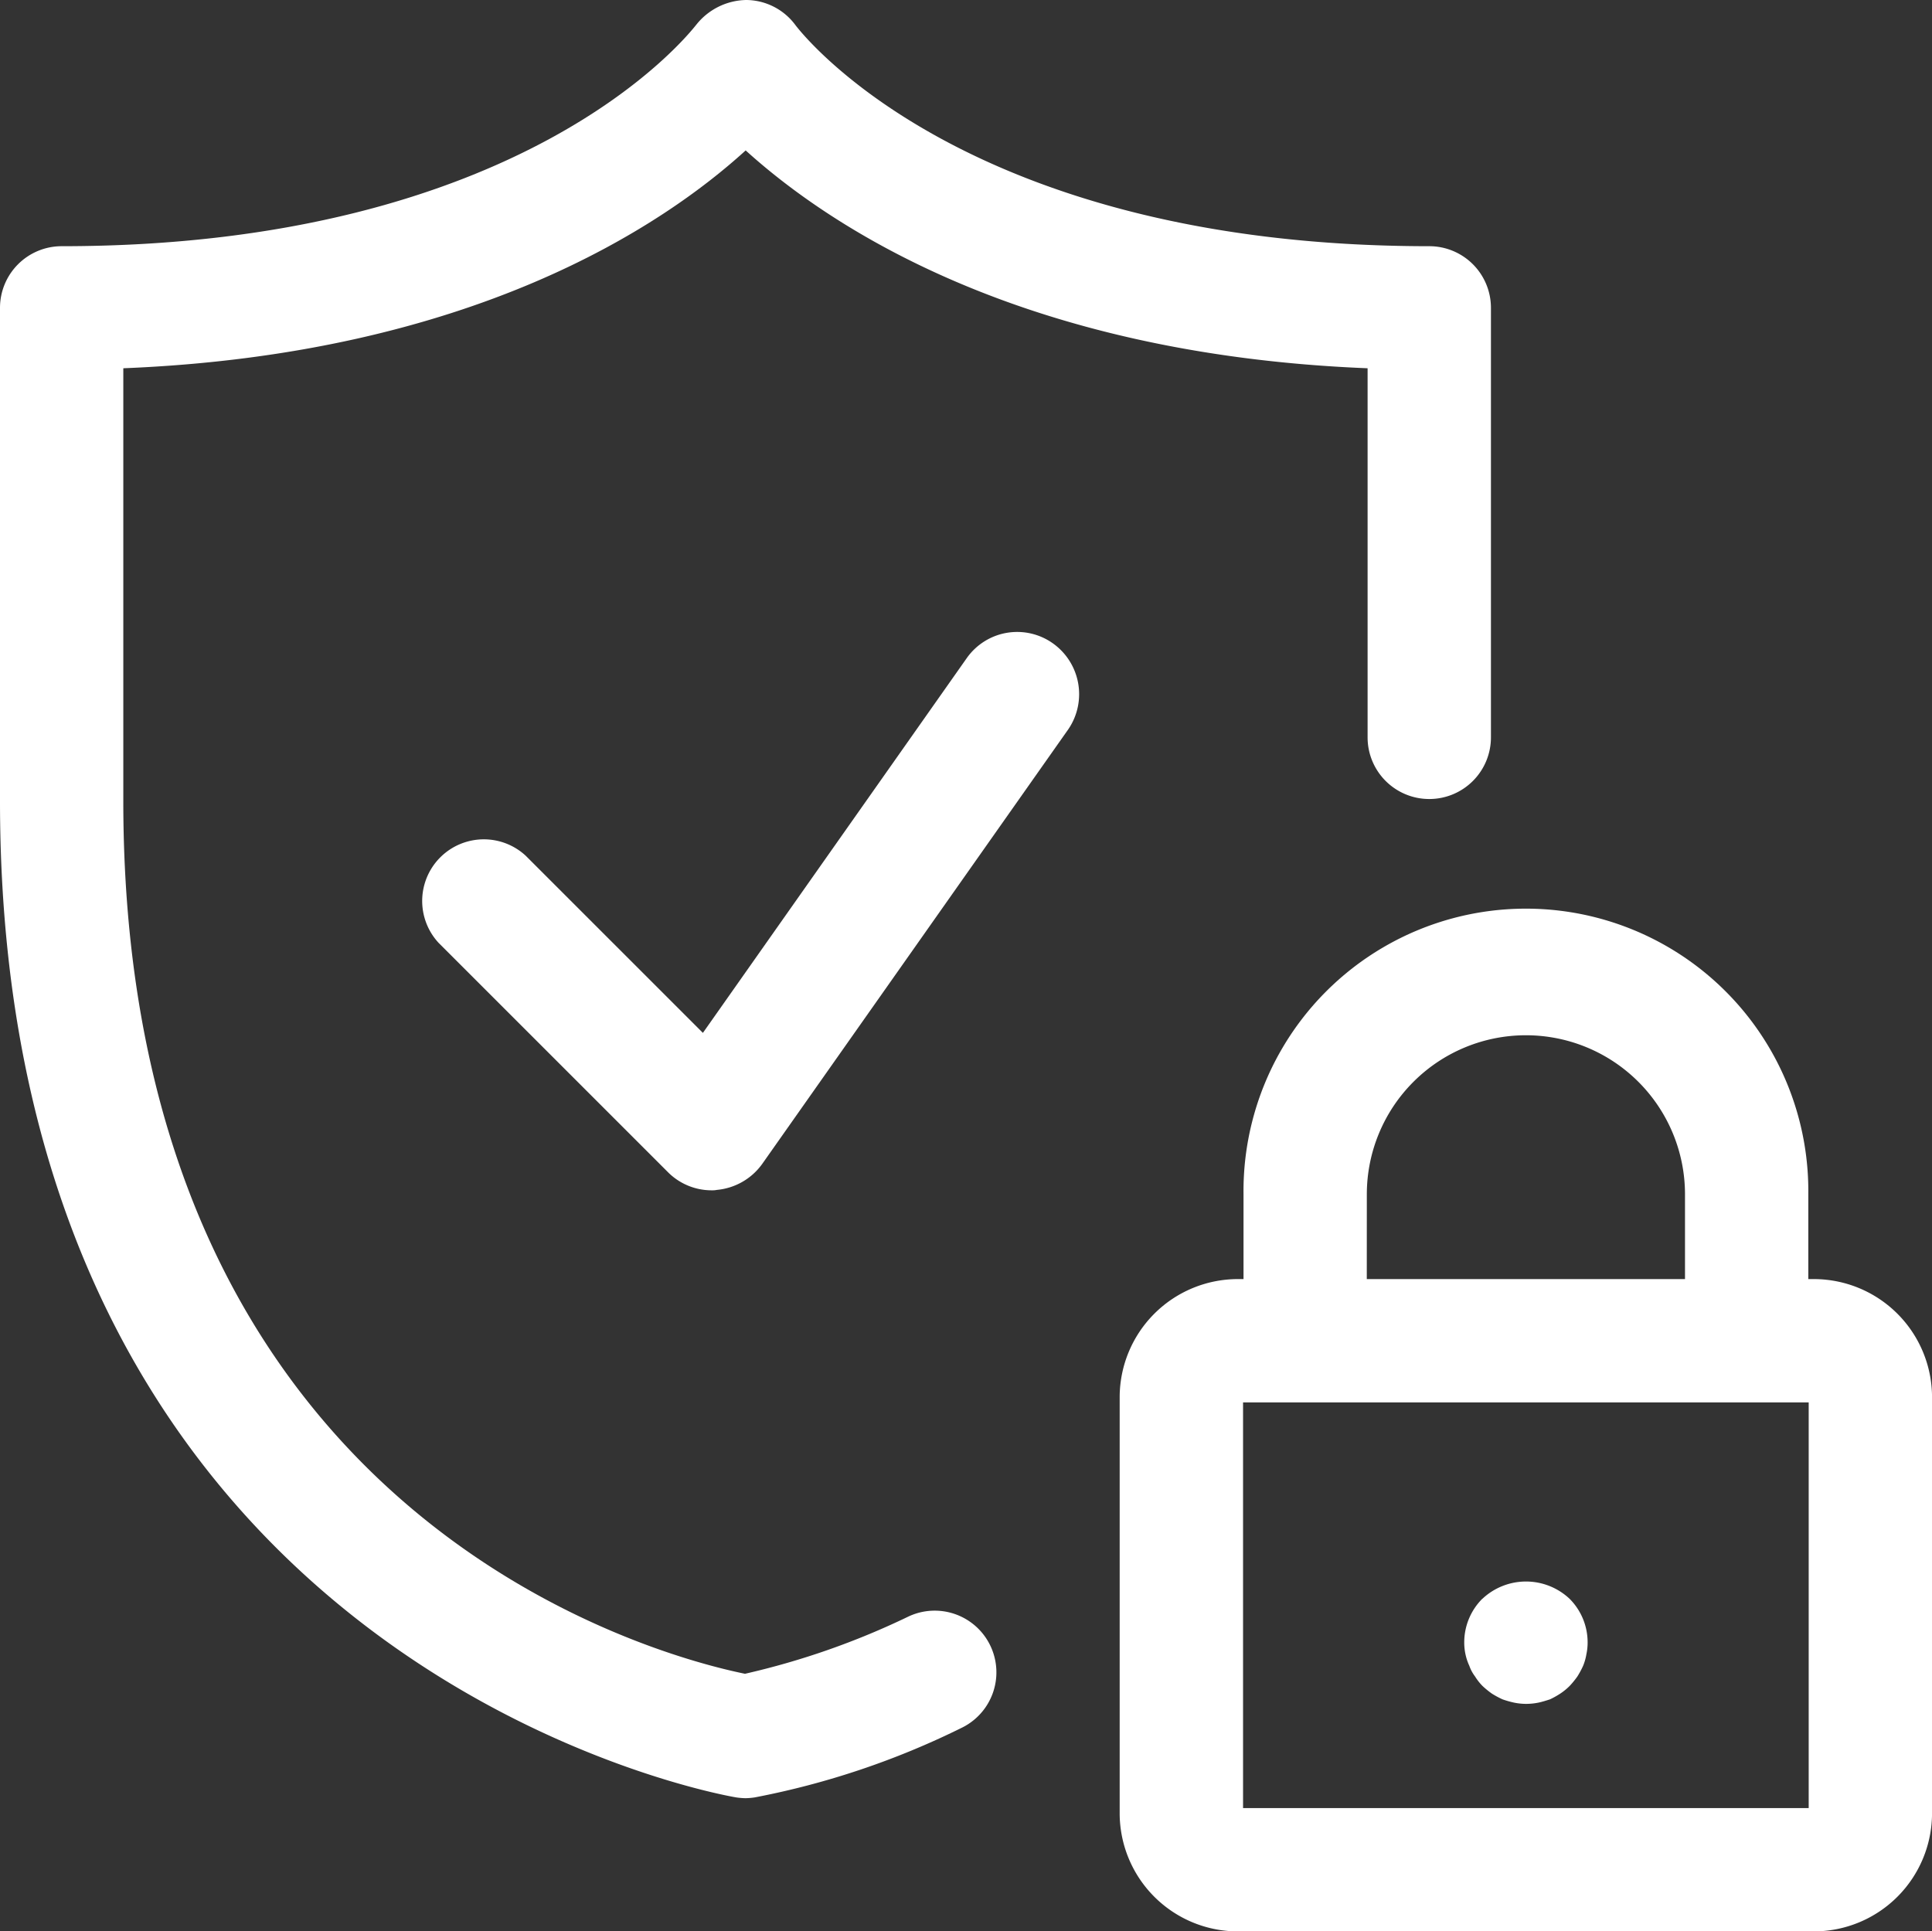
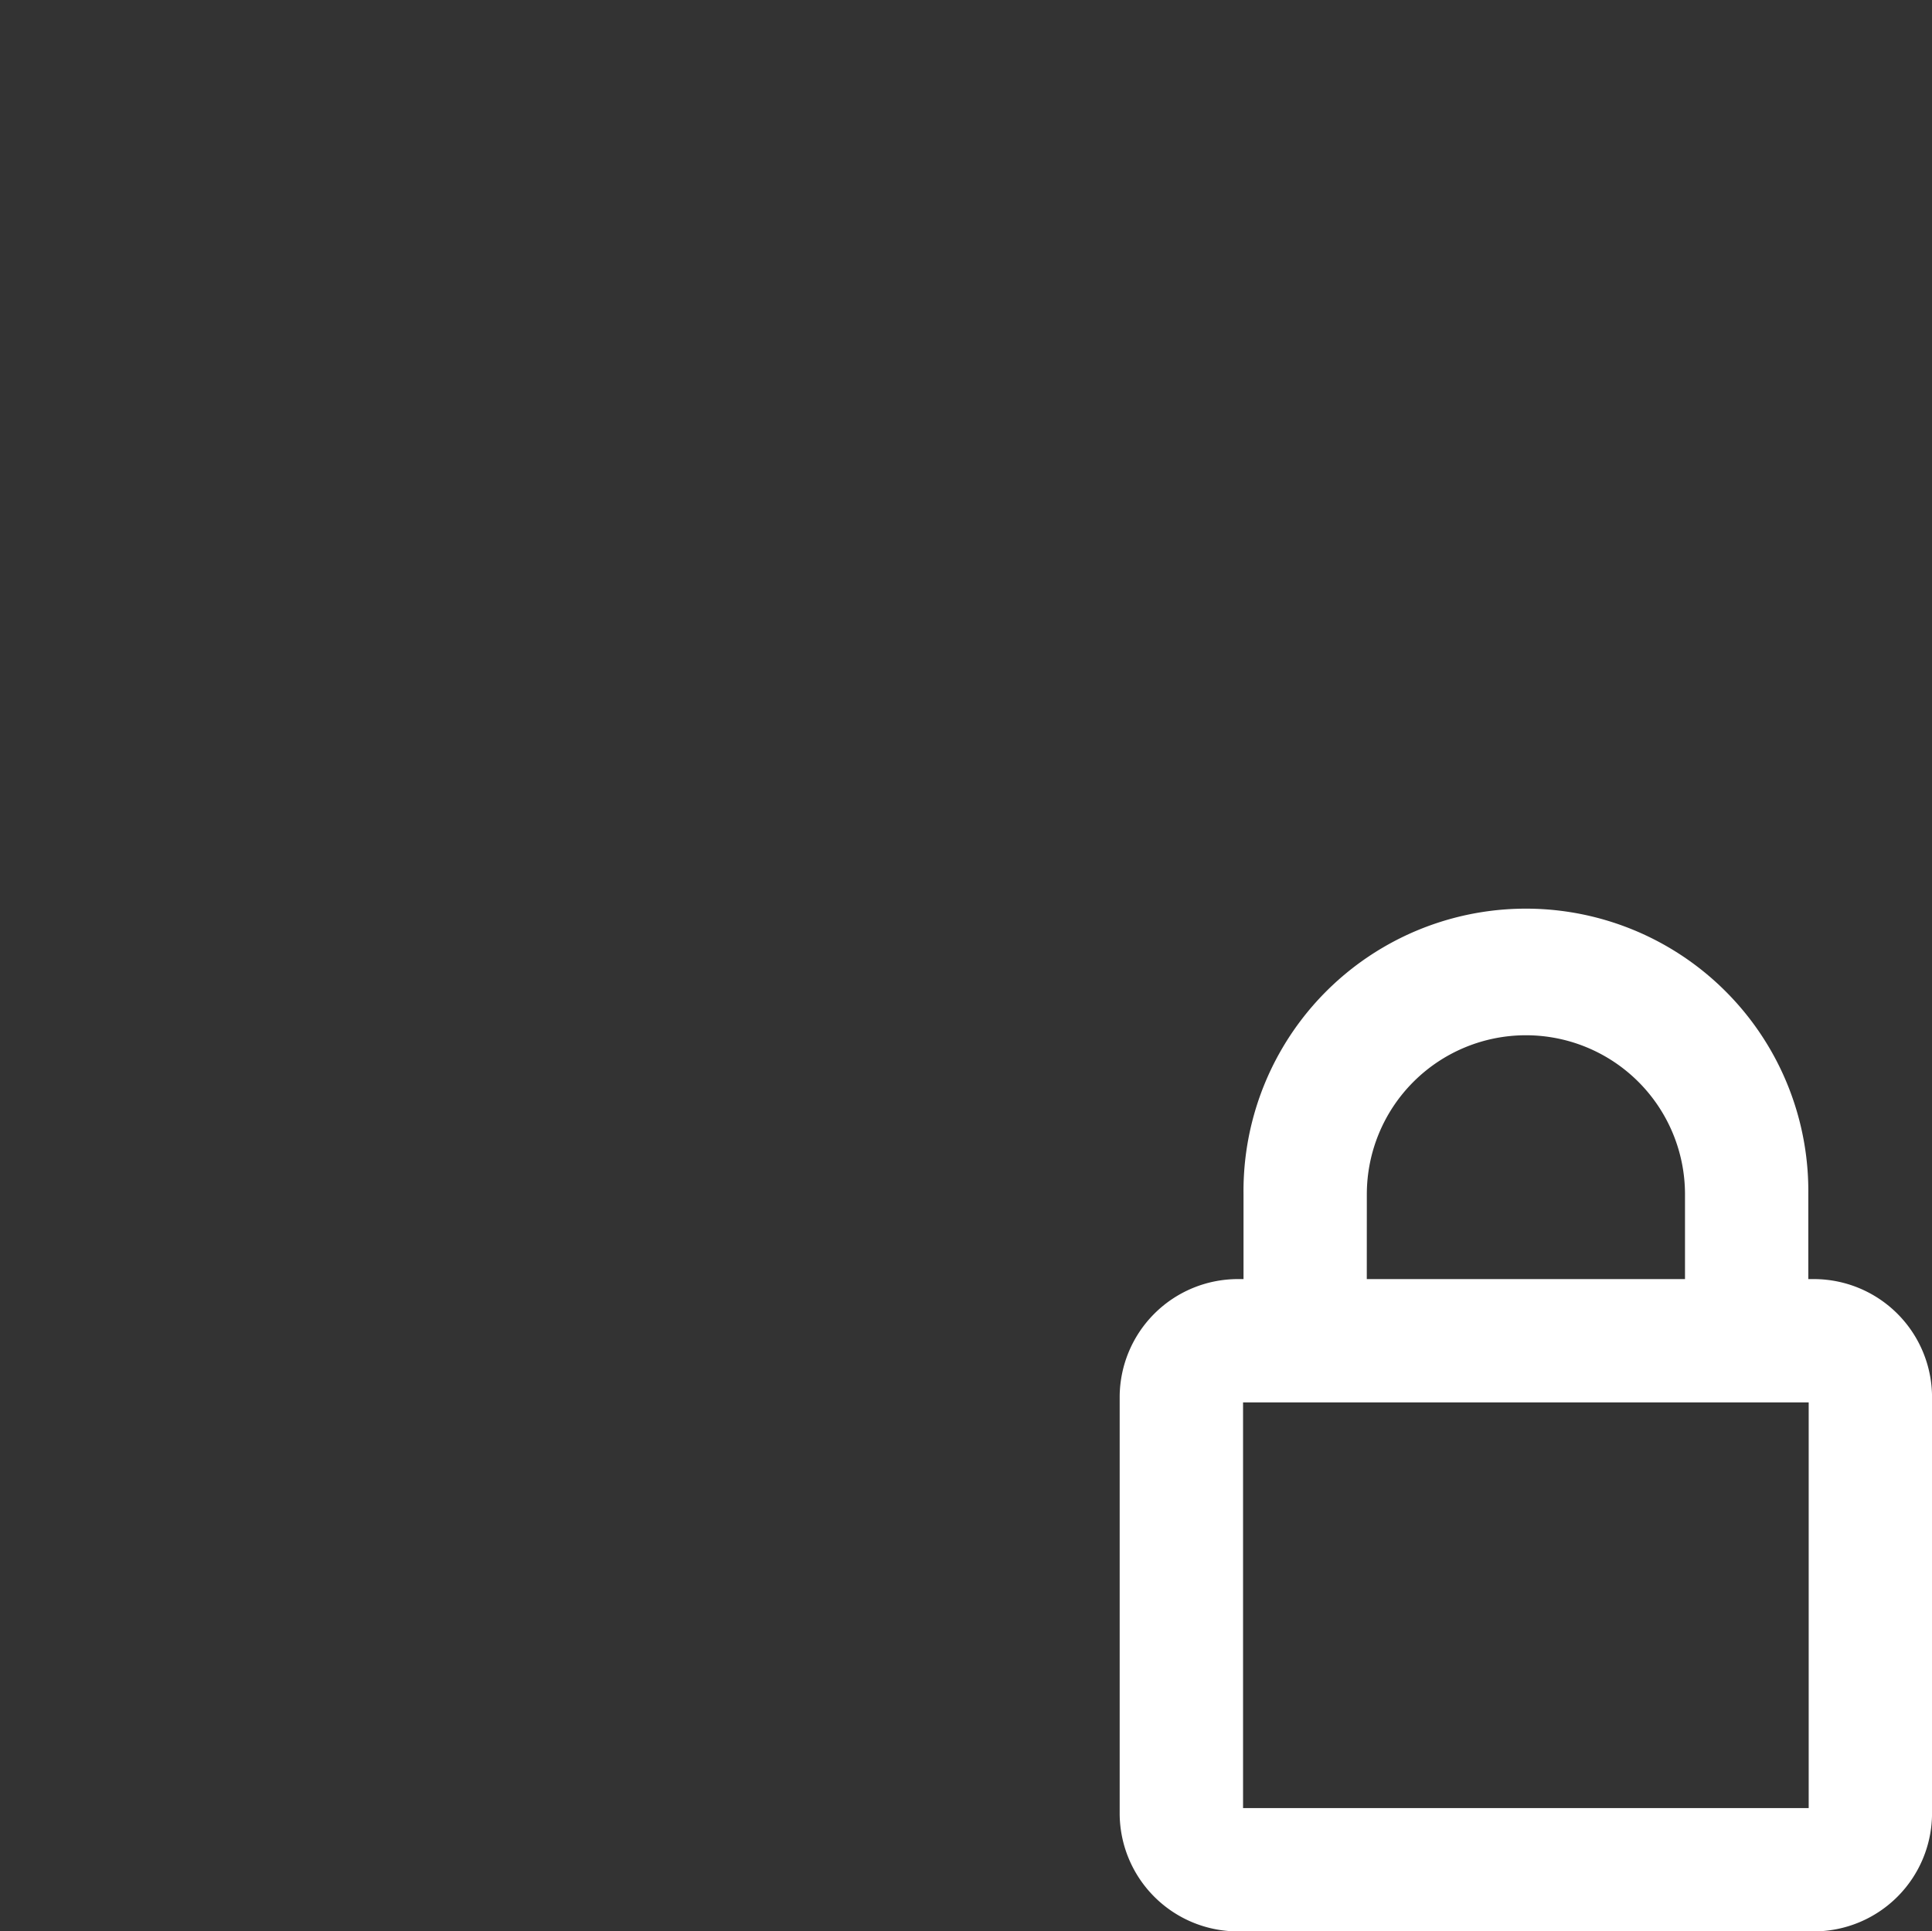
<svg xmlns="http://www.w3.org/2000/svg" width="50.138" height="50.127" viewBox="0 0 50.138 50.127">
  <rect x="0" y="0" width="50.138" height="50.127" fill="#333333" stroke="none" />
  <g id="Group_3243" data-name="Group 3243" transform="translate(-0.5 -0.51)">
-     <path id="Path_1586" data-name="Path 1586" d="M27.137,16.178a1.6,1.6,0,0,0-2.23.384l-6.849,9.729-4.6-4.6A1.6,1.6,0,0,0,11.2,23.955l5.953,5.953a1.6,1.6,0,0,0,1.131.469.608.608,0,0,0,.139-.011,1.63,1.63,0,0,0,1.173-.672l7.947-11.286A1.618,1.618,0,0,0,27.137,16.178Zm11.148,24.8a1.6,1.6,0,0,0-.469,1.131,1.448,1.448,0,0,0,.032.309,1.4,1.4,0,0,0,.1.3,1,1,0,0,0,.149.277,1.388,1.388,0,0,0,.192.245,2.251,2.251,0,0,0,.245.2,2.292,2.292,0,0,0,.277.149,2.441,2.441,0,0,0,.3.085,1.6,1.6,0,0,0,.309.032,1.628,1.628,0,0,0,.32-.032c.1-.021.2-.053.3-.085a2.149,2.149,0,0,0,.267-.149,1.551,1.551,0,0,0,.245-.2,2.251,2.251,0,0,0,.2-.245,2.292,2.292,0,0,0,.149-.277,1.376,1.376,0,0,0,.085-.3,1.448,1.448,0,0,0,.032-.309,1.6,1.6,0,0,0-.469-1.131A1.651,1.651,0,0,0,38.285,40.981Z" transform="translate(0.683 1.027)" fill="#fff" />
    <path id="Path_1587" data-name="Path 1587" d="M45.758,32.226h-.149v-2.2a7.329,7.329,0,1,0-14.657,0v2.2H30.8a3.069,3.069,0,0,0-3.062,3.062V46.094A3.069,3.069,0,0,0,30.8,49.156H45.758a3.069,3.069,0,0,0,3.062-3.062V35.288A3.069,3.069,0,0,0,45.758,32.226Zm-11.606-2.2a4.128,4.128,0,1,1,8.257,0v2.2H34.151ZM45.619,45.956H30.94V35.427H45.619Z" transform="translate(1.819 1.482)" fill="#fff" />
-     <path id="Path_1588" data-name="Path 1588" d="M37.592,21.248a1.6,1.6,0,0,0,1.6-1.6V8.5a1.6,1.6,0,0,0-1.6-1.6c-12,0-16.279-5.515-16.45-5.739A1.6,1.6,0,0,0,19.862.51a1.692,1.692,0,0,0-1.291.64C18.379,1.385,14.1,6.9,2.1,6.9A1.6,1.6,0,0,0,.5,8.5V21.3C.5,43.927,19.414,47.128,19.6,47.16a1.9,1.9,0,0,0,.245.021,1.751,1.751,0,0,0,.245-.021,21.021,21.021,0,0,0,5.355-1.8,1.6,1.6,0,1,0-1.376-2.891,19.966,19.966,0,0,1-4.235,1.483C17.675,43.511,3.7,39.991,3.7,21.3V10.068c9.036-.363,14.007-3.7,16.151-5.654,2.144,1.942,7.1,5.291,16.14,5.654v9.58A1.6,1.6,0,0,0,37.592,21.248Z" fill="#fff" />
  </g>
</svg>